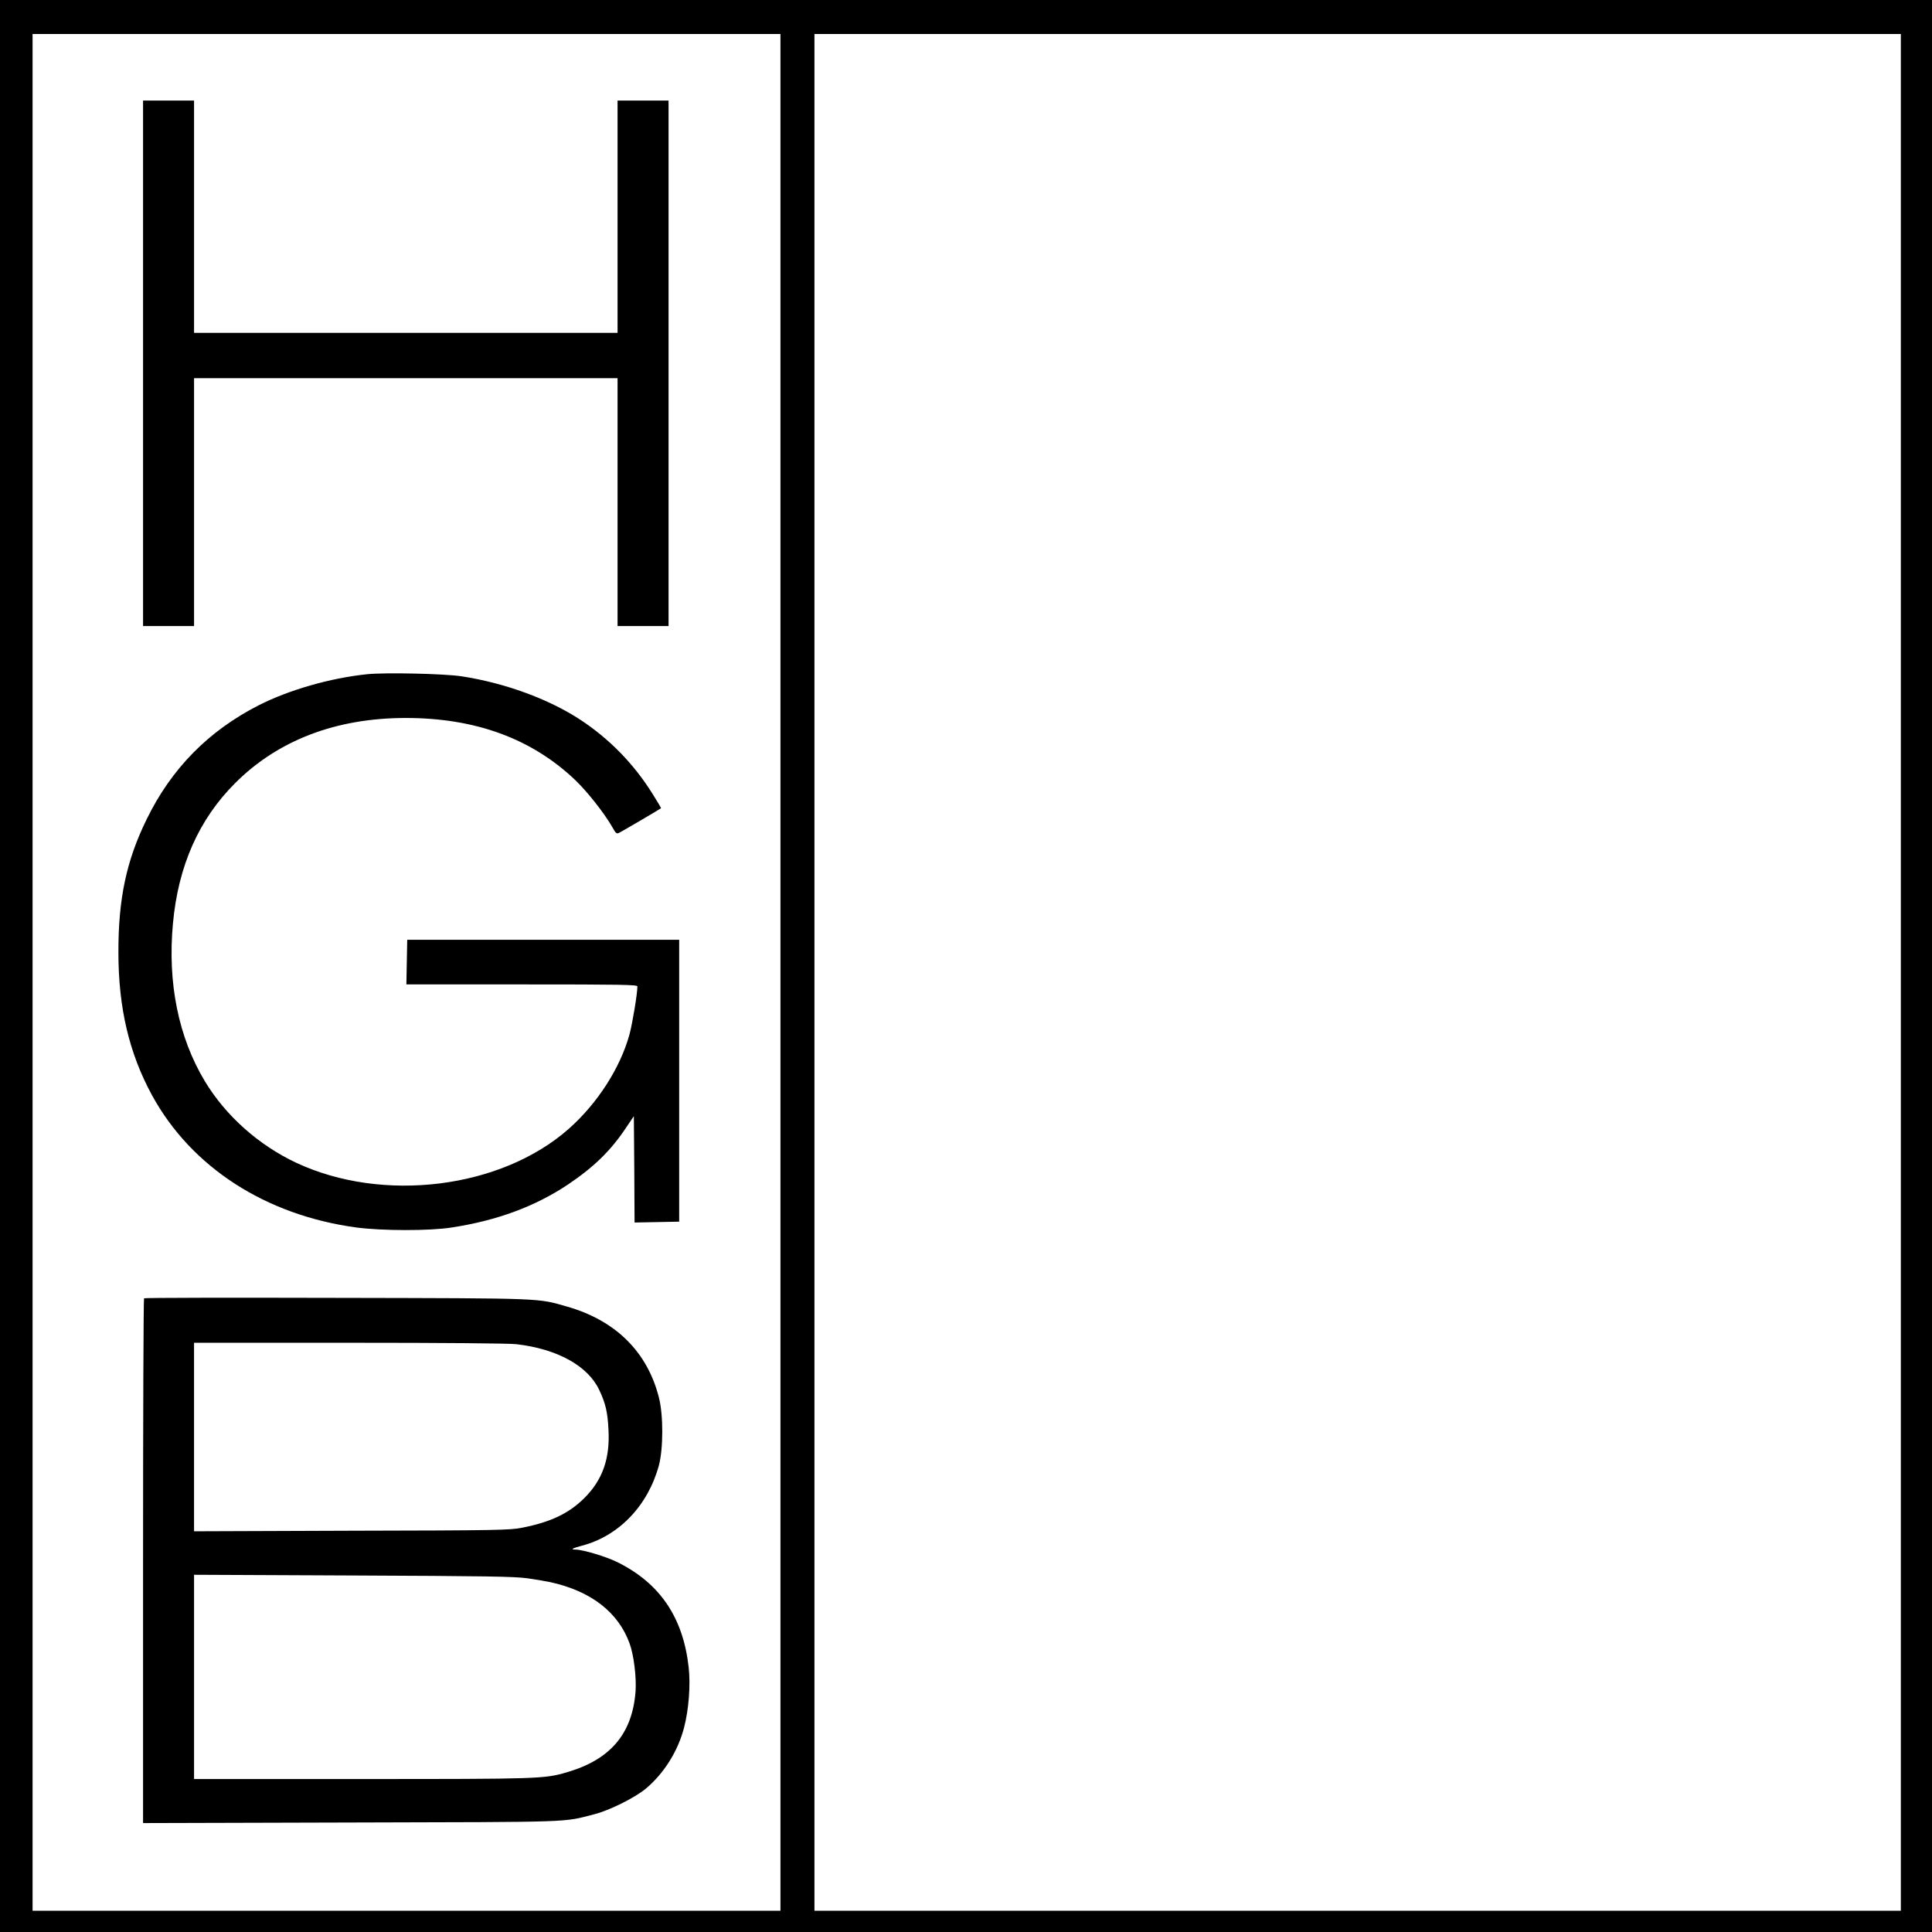
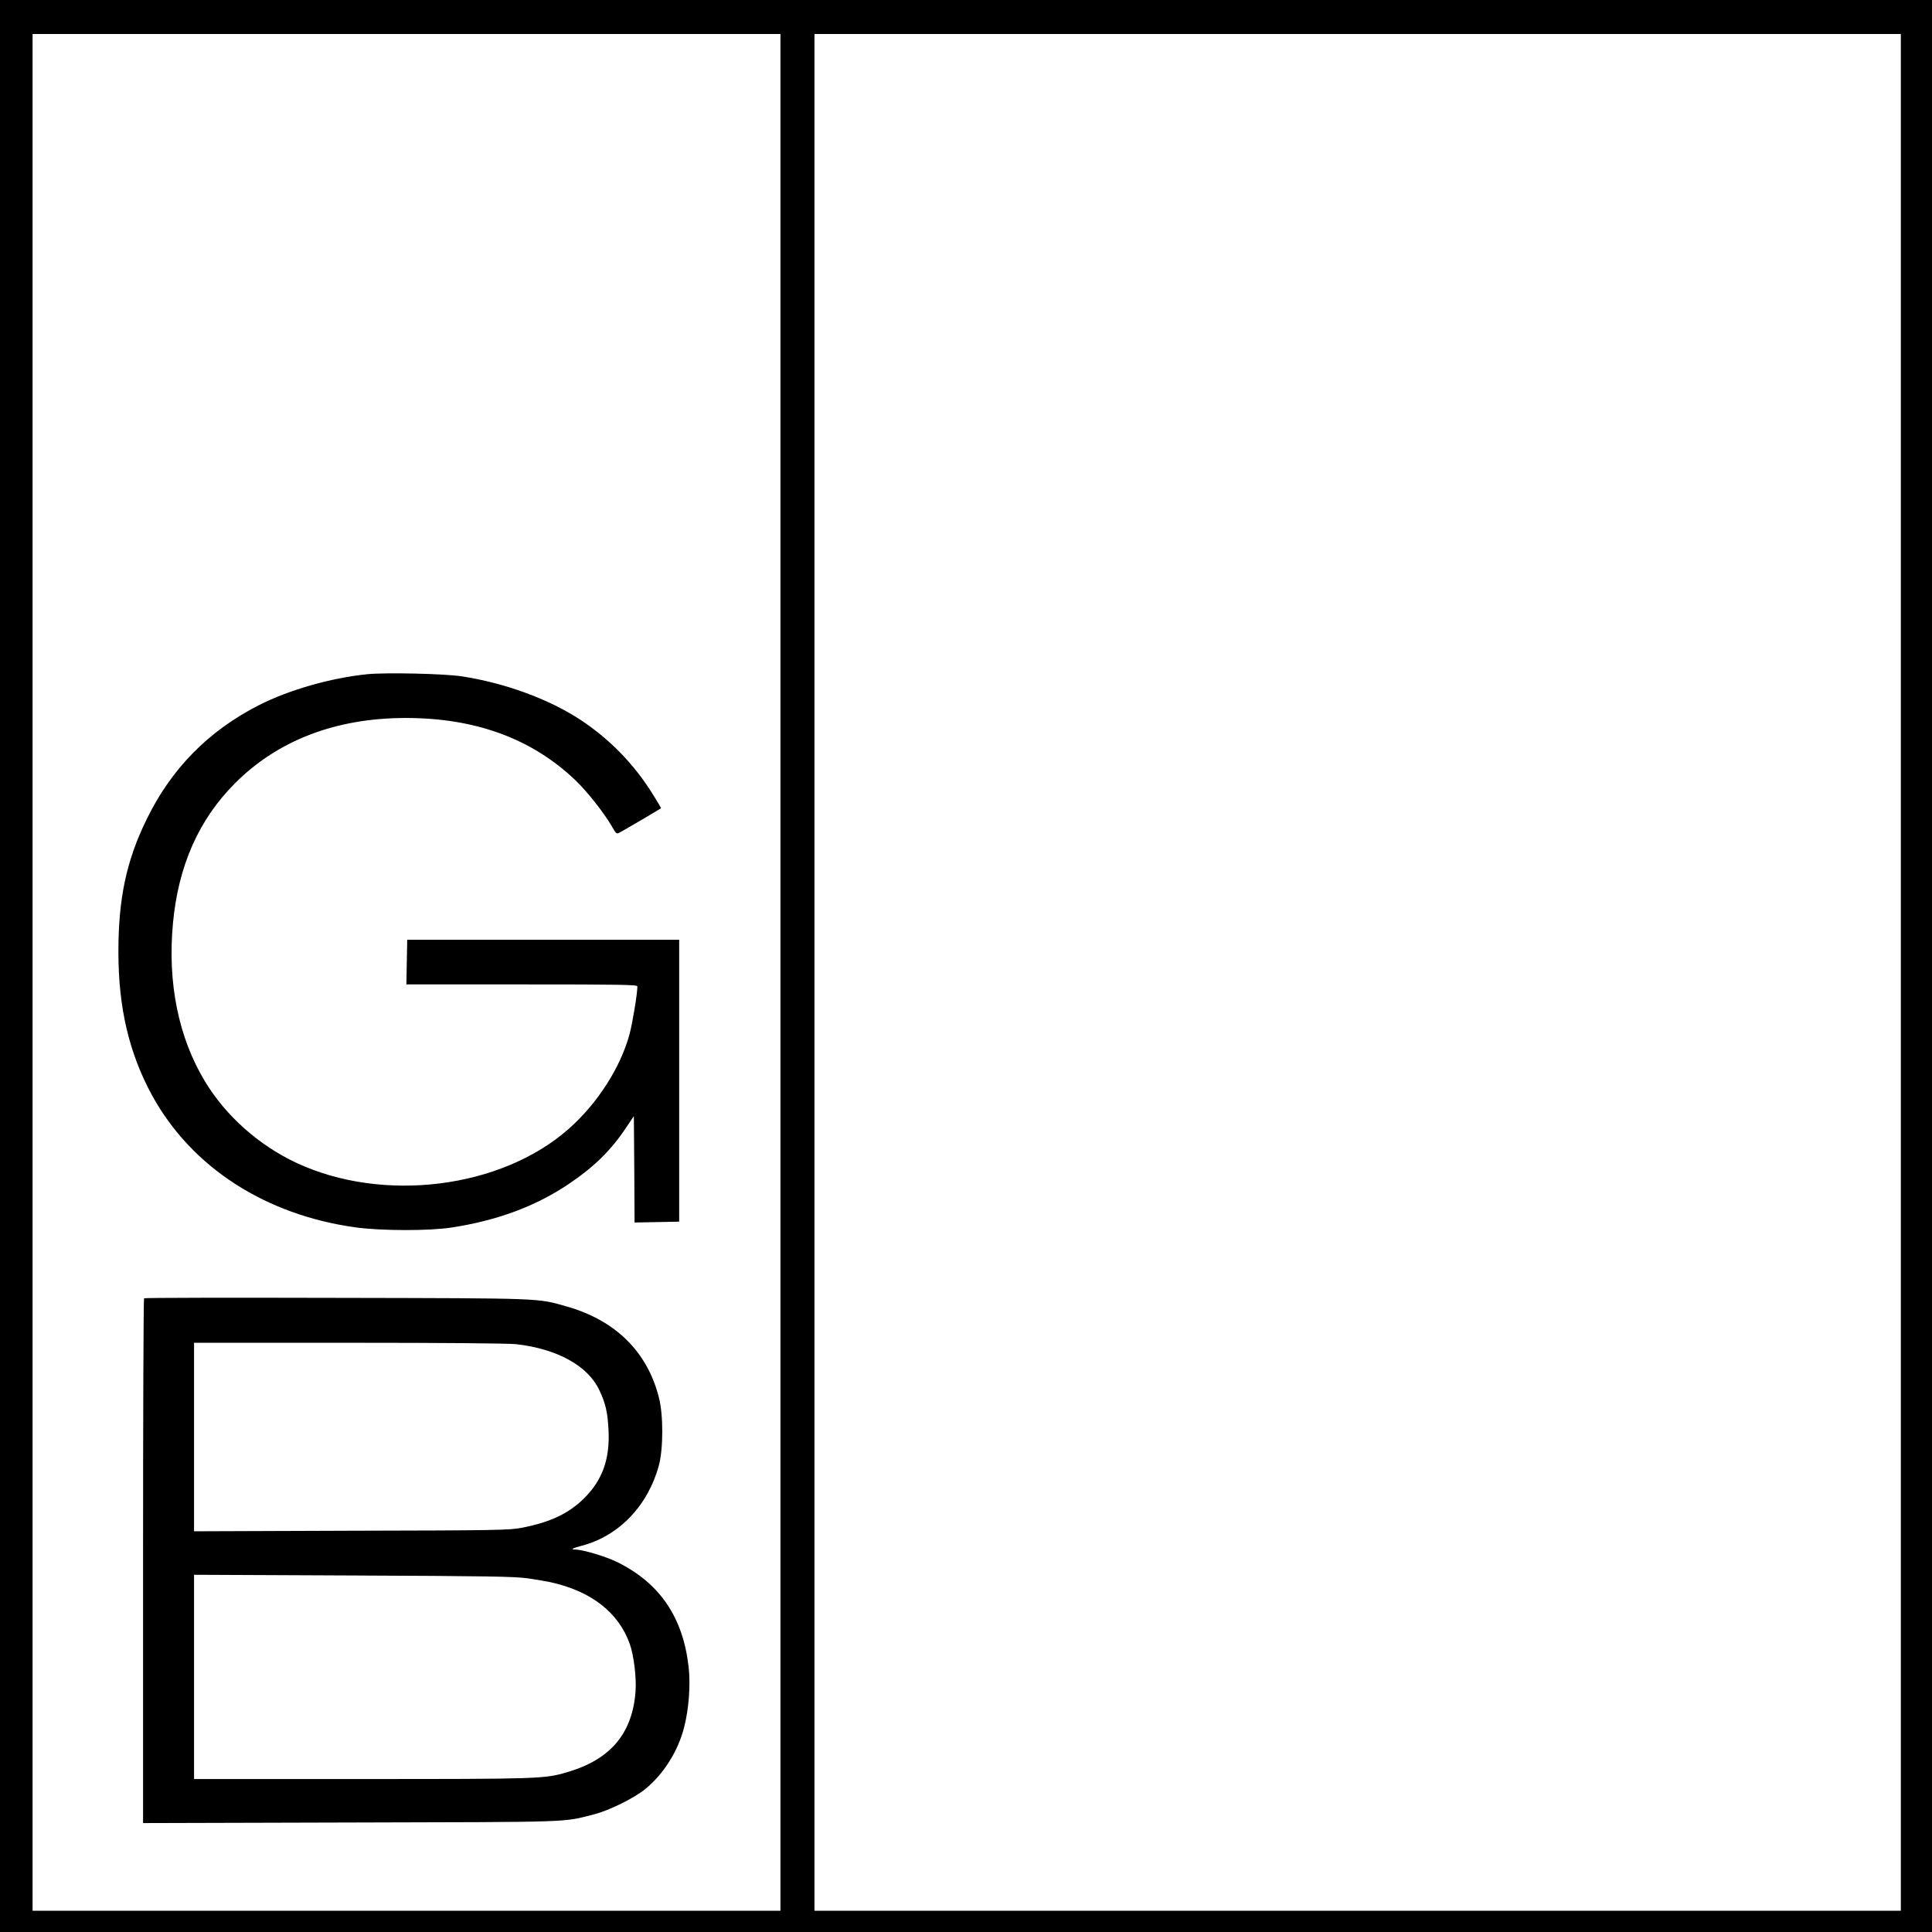
<svg xmlns="http://www.w3.org/2000/svg" version="1.0" width="1364pt" height="1364pt" viewBox="0 0 1364 1364" preserveAspectRatio="xMidYMid meet">
  <g transform="translate(0,1364) scale(0.1,-0.1)" fill="#000000" stroke="none">
    <path d="M0 6820 l0 -6820 6820 0 6820 0 0 6820 0 6820 -6820 0 -6820 0 0 -6820z m5510 -45 l0 -6625 -2640 0 -2640 0 0 6625 0 6625 2640 0 2640 0 0 -6625z m7910 0 l0 -6625 -3835 0 -3835 0 0 6625 0 6625 3835 0 3835 0 0 -6625z" />
-     <path d="M1010 11075 l0 -1855 180 0 180 0 0 875 0 875 1495 0 1495 0 0 -875 0 -875 180 0 180 0 0 1855 0 1855 -180 0 -180 0 0 -820 0 -820 -1495 0 -1495 0 0 820 0 820 -180 0 -180 0 0 -1855z" />
    <path d="M2592 8880 c-261 -27 -552 -111 -765 -219 -355 -181 -618 -448 -792 -806 -143 -292 -200 -561 -199 -940 0 -391 76 -712 238 -1009 278 -507 801 -845 1441 -932 181 -24 518 -25 675 0 320 49 589 149 821 304 184 124 303 240 412 405 l52 77 3 -375 2 -376 158 3 157 3 0 995 0 995 -960 0 -960 0 -3 -157 -3 -158 816 0 c705 0 815 -2 815 -14 0 -51 -34 -256 -55 -336 -64 -237 -227 -491 -430 -670 -478 -422 -1311 -525 -1922 -240 -267 125 -500 333 -647 577 -186 309 -264 694 -225 1113 37 406 183 736 440 992 302 302 711 458 1199 459 495 1 894 -145 1203 -440 84 -81 201 -229 256 -324 32 -56 33 -57 59 -43 25 13 284 165 289 170 1 1 -26 48 -61 103 -132 211 -305 388 -511 523 -224 146 -530 258 -835 305 -123 19 -540 28 -668 15z" />
    <path d="M1017 4474 c-4 -4 -7 -839 -7 -1856 l0 -1849 1468 4 c1594 4 1491 0 1717 58 107 27 285 116 362 179 130 108 230 267 273 435 33 128 46 299 32 424 -39 351 -202 592 -501 741 -80 40 -246 90 -299 90 -37 0 -22 9 45 27 262 68 468 283 545 568 31 117 32 354 0 478 -81 322 -305 544 -647 642 -214 61 -145 59 -1625 62 -746 2 -1359 1 -1363 -3z m2628 -324 c289 -33 506 -153 586 -324 45 -95 59 -157 65 -281 11 -203 -42 -353 -170 -481 -110 -109 -237 -170 -441 -210 -82 -17 -183 -19 -1202 -21 l-1113 -4 0 666 0 665 1093 0 c675 0 1126 -4 1182 -10z m80 -1653 c61 -9 133 -21 160 -27 287 -63 480 -212 560 -433 30 -82 49 -239 42 -339 -23 -300 -179 -482 -487 -571 -157 -46 -199 -47 -1447 -47 l-1183 0 0 721 0 721 1123 -5 c948 -4 1139 -7 1232 -20z" />
  </g>
</svg>